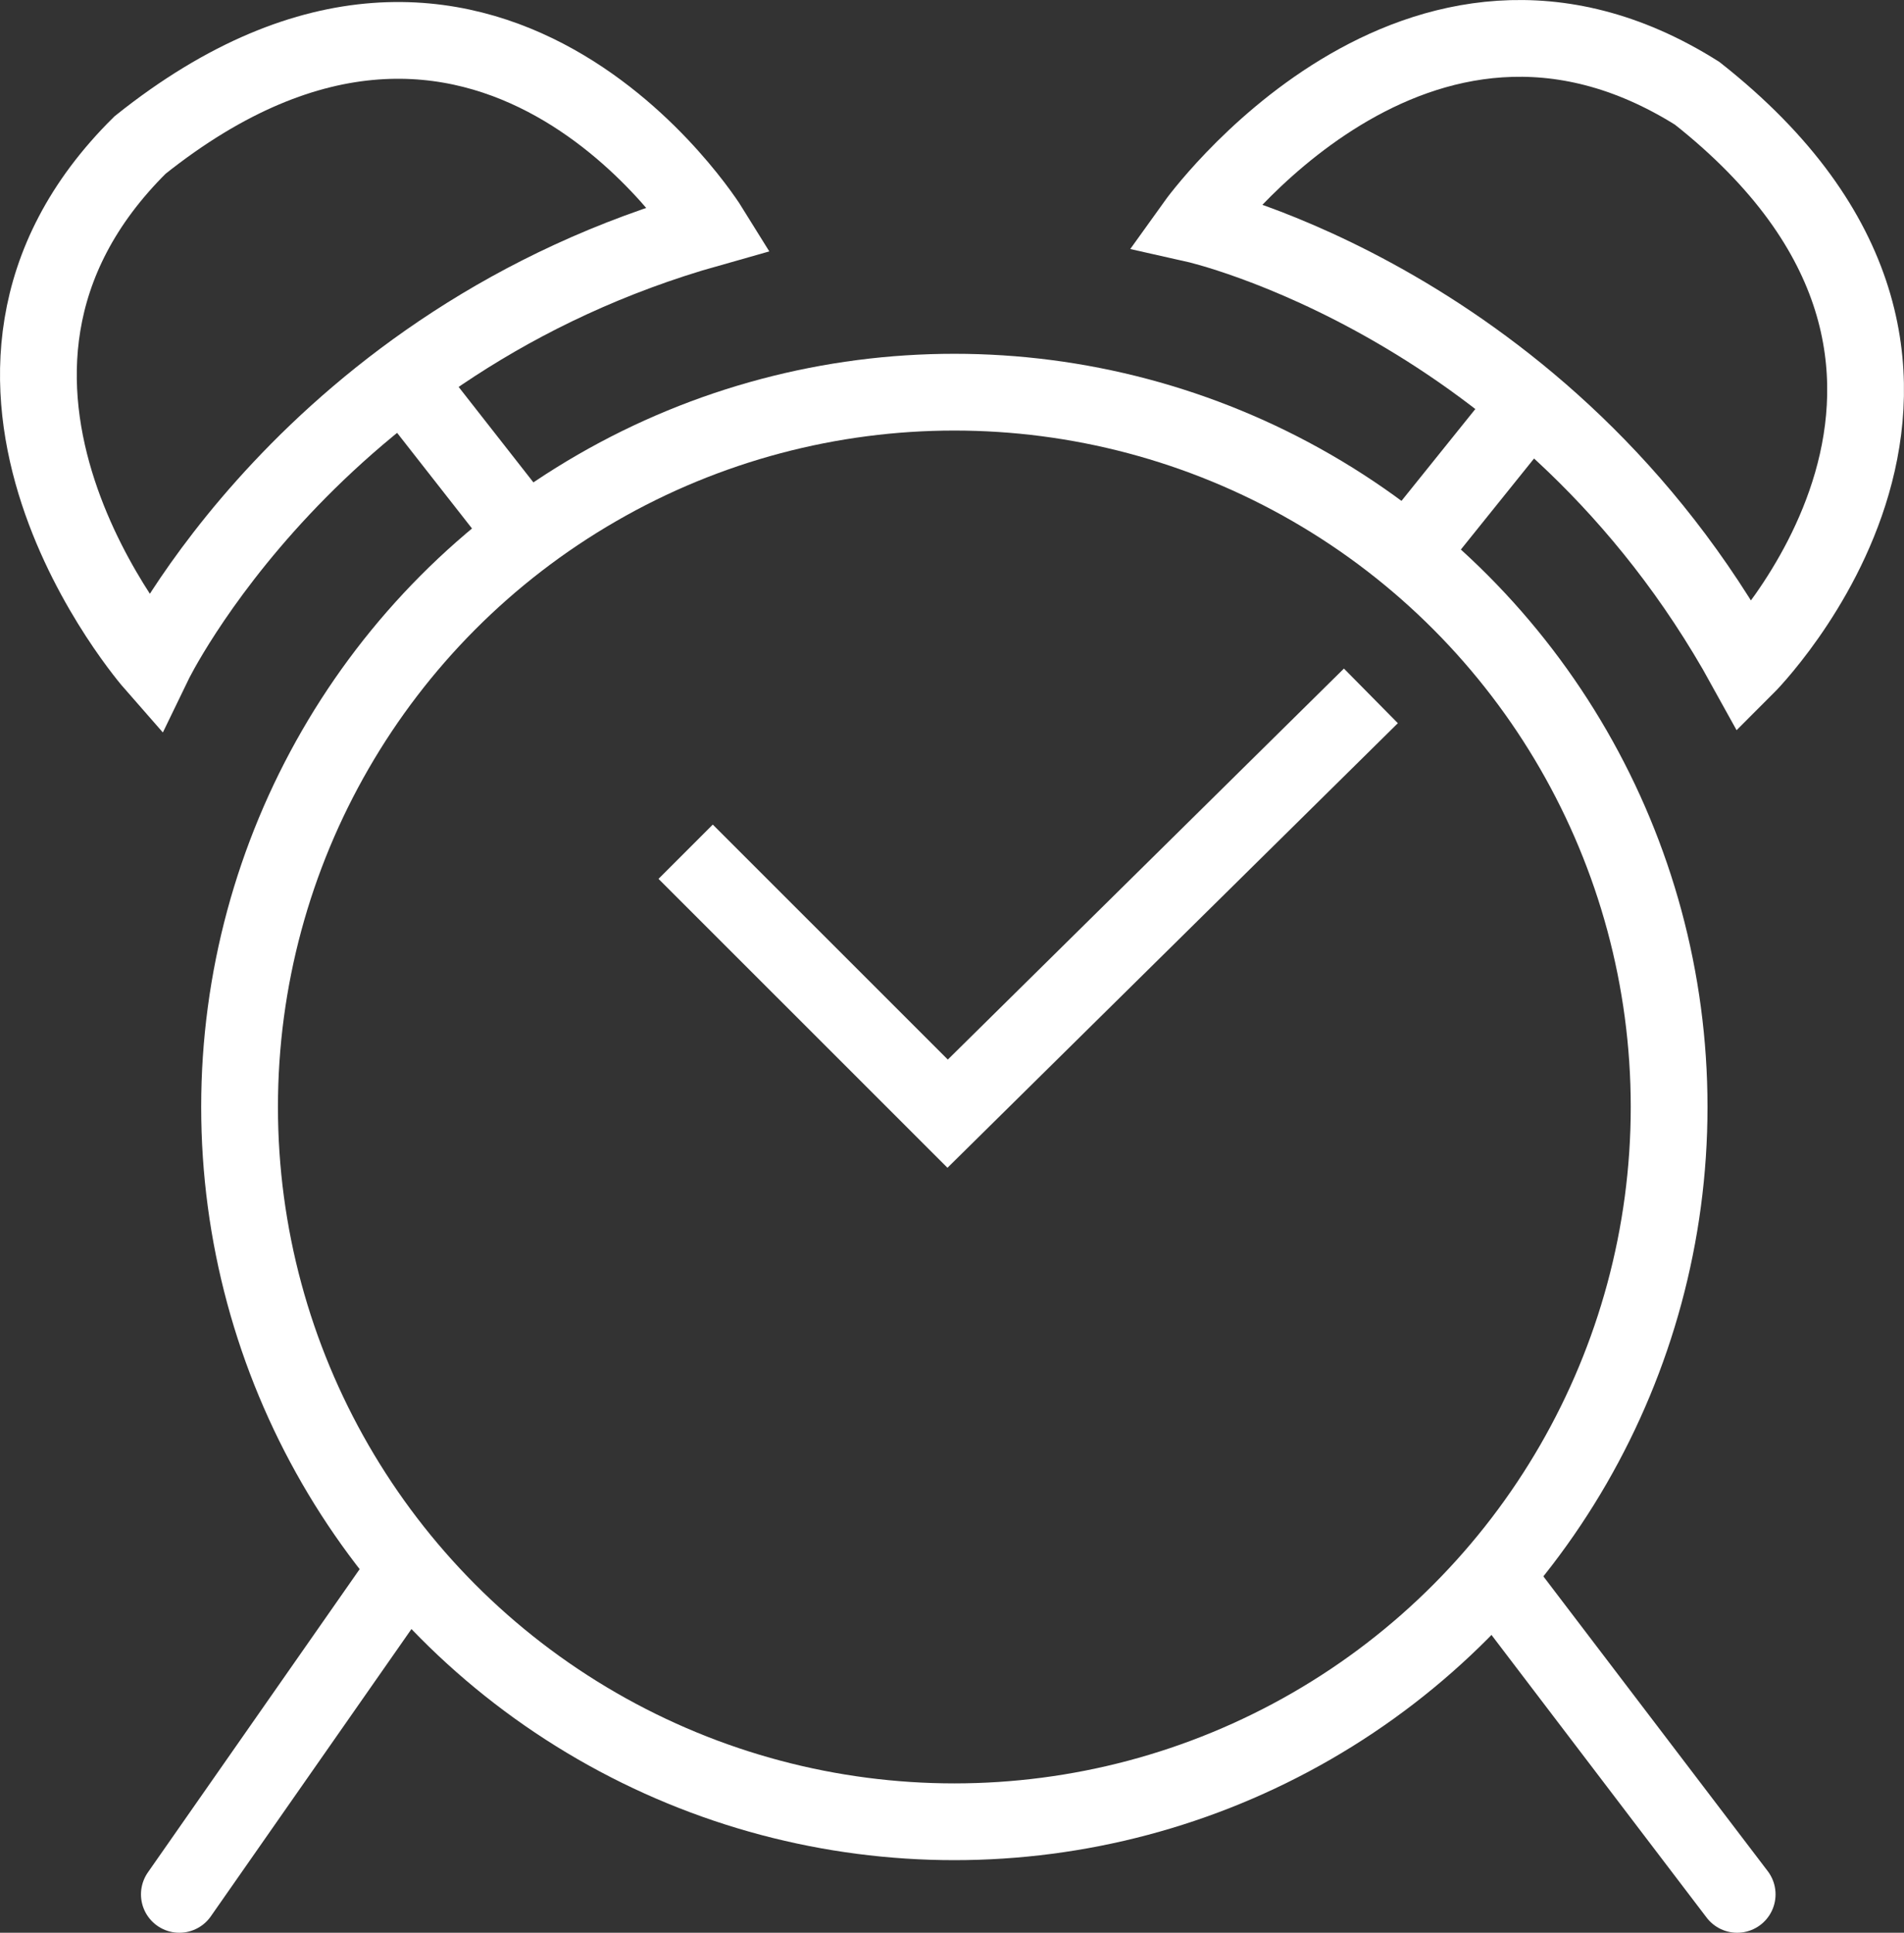
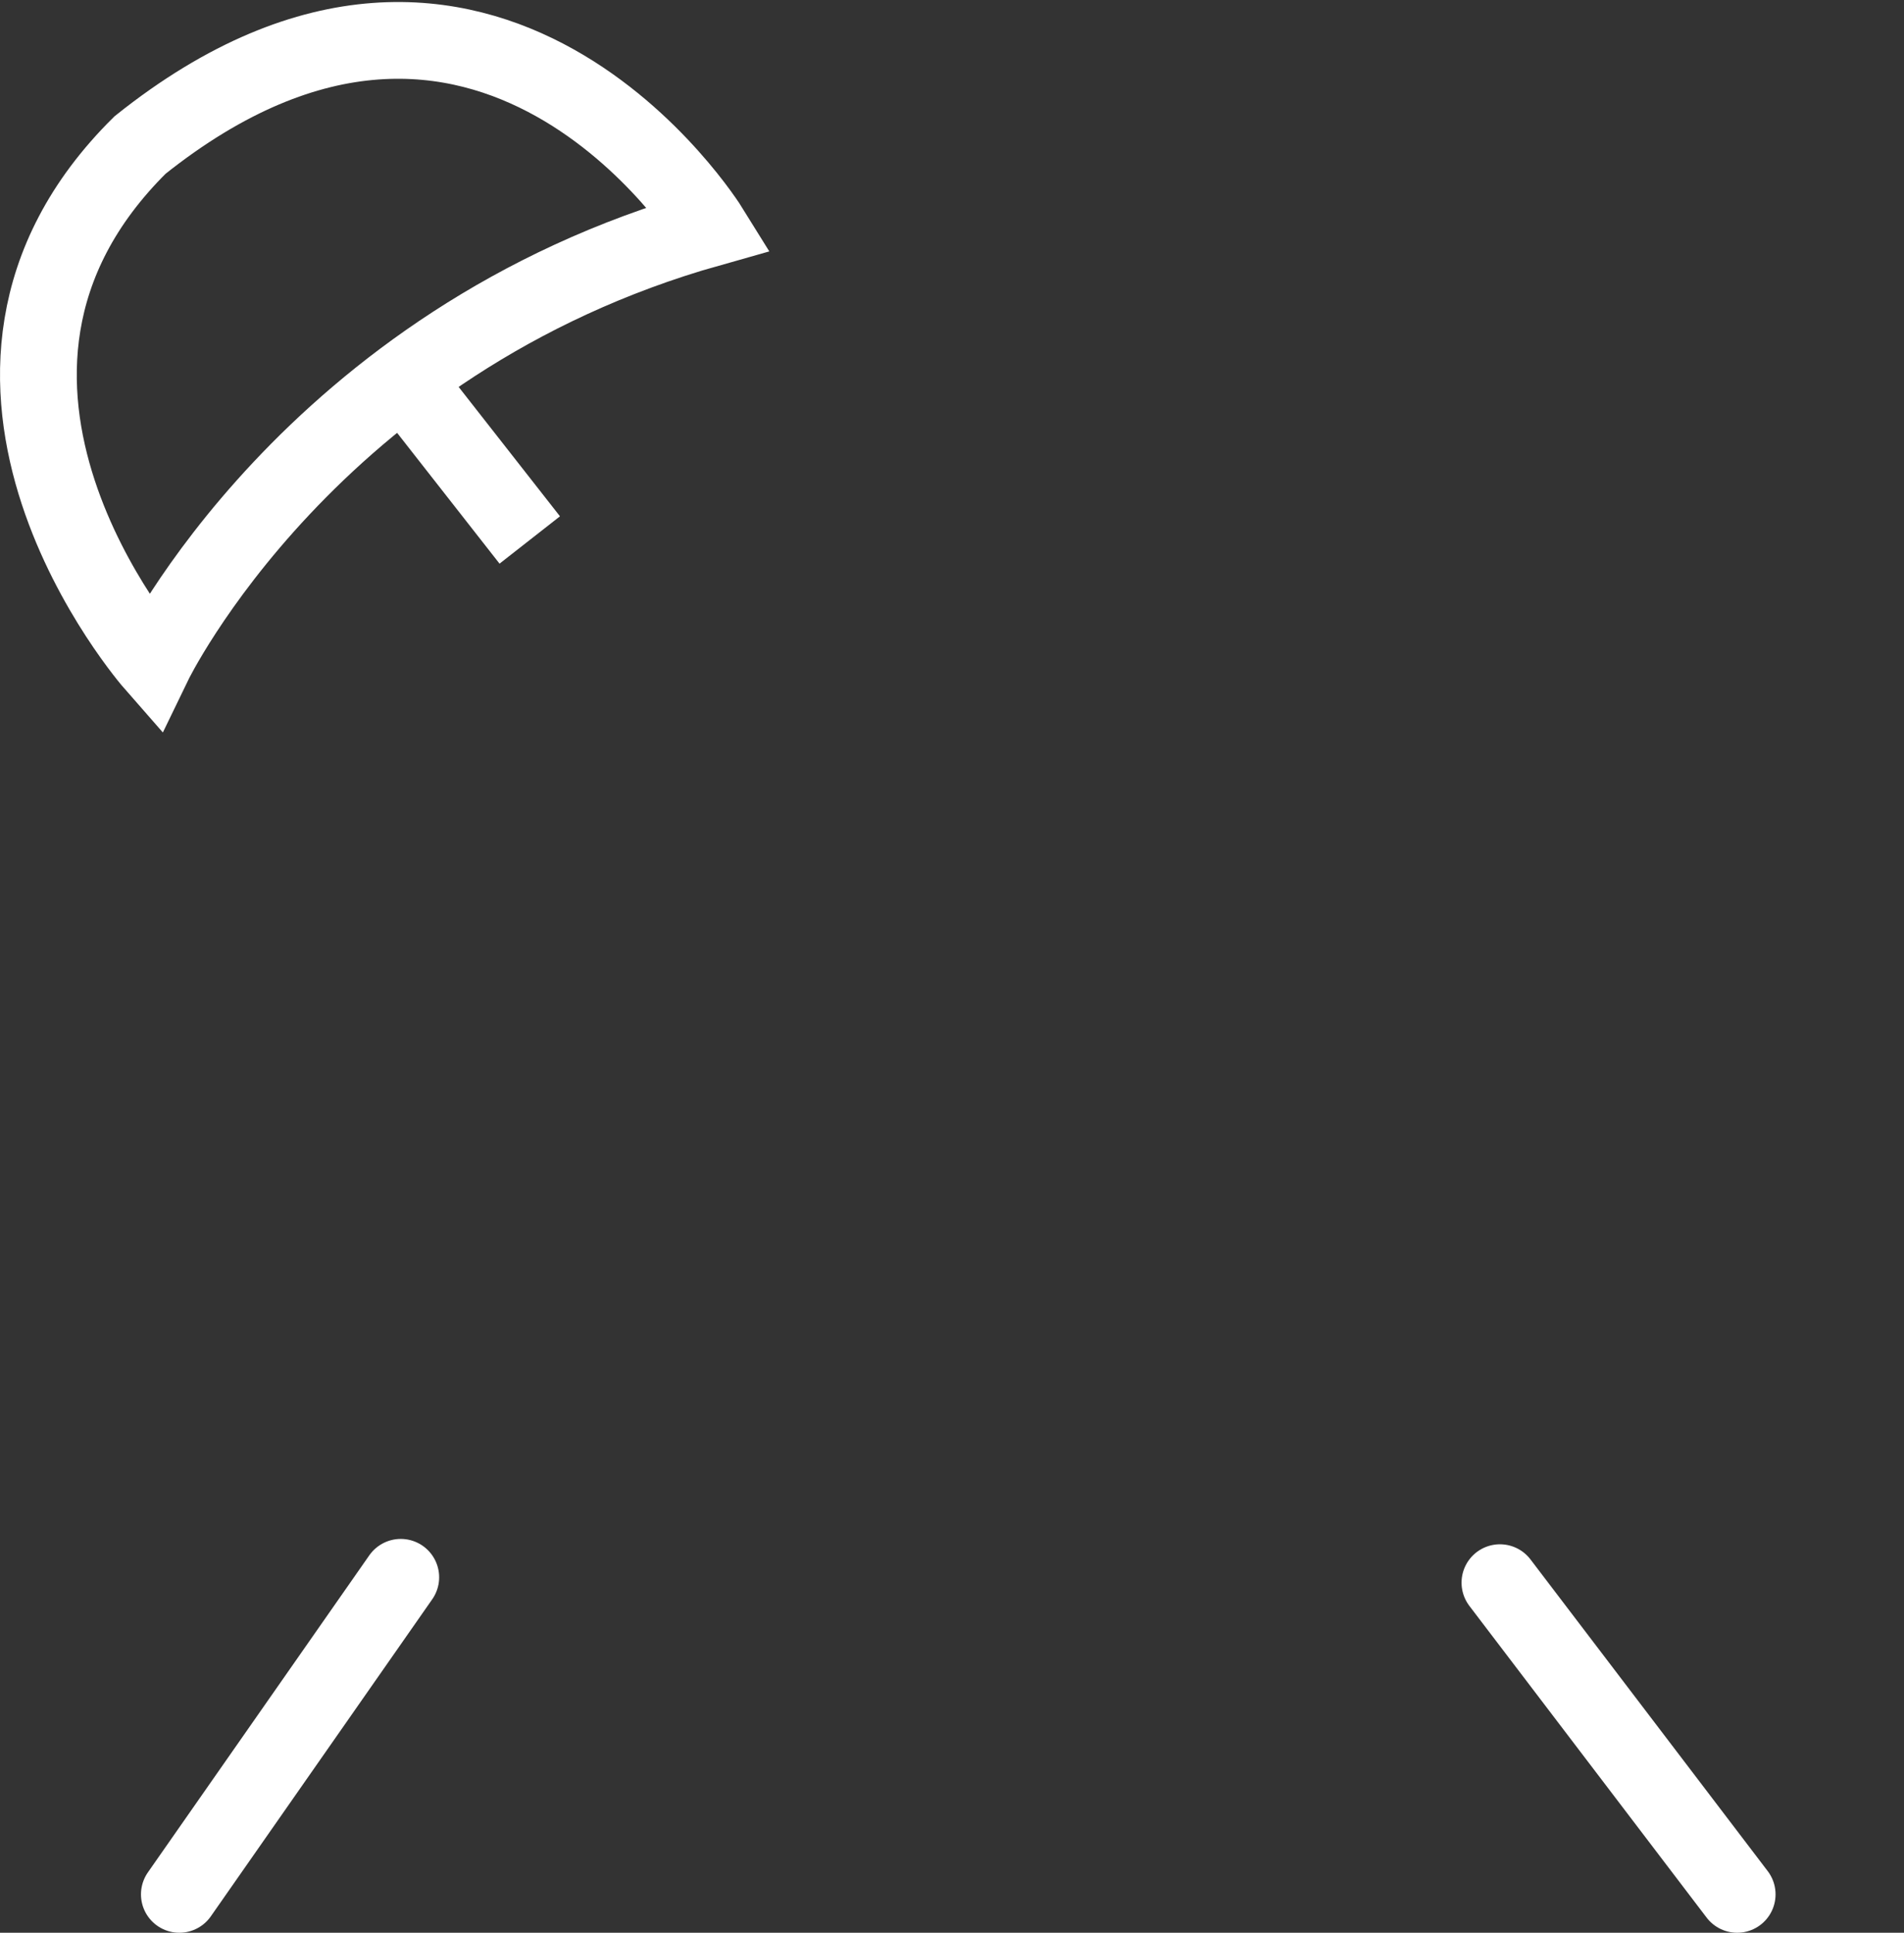
<svg xmlns="http://www.w3.org/2000/svg" version="1.1" id="Layer_1" x="0px" y="0px" width="36.933px" height="37.489px" viewBox="2.134 -0.059 36.933 37.489" enable-background="new 2.134 -0.059 36.933 37.489" xml:space="preserve">
  <rect x="2.134" y="-0.059" width="36.933" height="37.489" fill="#333333" stroke="none" />
-   <circle fill="none" stroke="#FFFFFF" stroke-width="1.489" stroke-miterlimit="10" cx="20.646" cy="21.413" r="13.865" />
-   <polyline fill="none" stroke="#FFFFFF" stroke-width="1.489" stroke-miterlimit="10" points="15.434,16.462 20.516,21.543   28.726,13.439 " />
  <line fill="none" stroke="#FFFFFF" stroke-width="1.489" stroke-linecap="round" stroke-miterlimit="10" x1="9.908" y1="30.536" x2="5.613" y2="36.686" />
  <line fill="none" stroke="#FFFFFF" stroke-width="1.489" stroke-linecap="round" stroke-miterlimit="10" x1="31.229" y1="30.64" x2="35.831" y2="36.686" />
  <path fill="none" stroke="#FFFFFF" stroke-width="1.489" stroke-miterlimit="10" d="M5.112,12.813c0,0,3.024-6.255,10.791-8.444  c0,0-4.327-6.984-11.051-1.616C0.265,7.287,5.112,12.813,5.112,12.813z" />
  <line fill="none" stroke="#FFFFFF" stroke-width="1.489" stroke-miterlimit="10" x1="9.96" y1="7.287" x2="12.41" y2="10.415" />
-   <path fill="none" stroke="#FFFFFF" stroke-width="1.489" stroke-miterlimit="10" d="M25.318,4.291c0,0,6.779,1.522,10.676,8.588  c0,0,5.817-5.8-0.939-11.128C29.598-1.685,25.318,4.291,25.318,4.291z" />
-   <line fill="none" stroke="#FFFFFF" stroke-width="1.489" stroke-miterlimit="10" x1="31.802" y1="7.757" x2="29.312" y2="10.854" />
</svg>